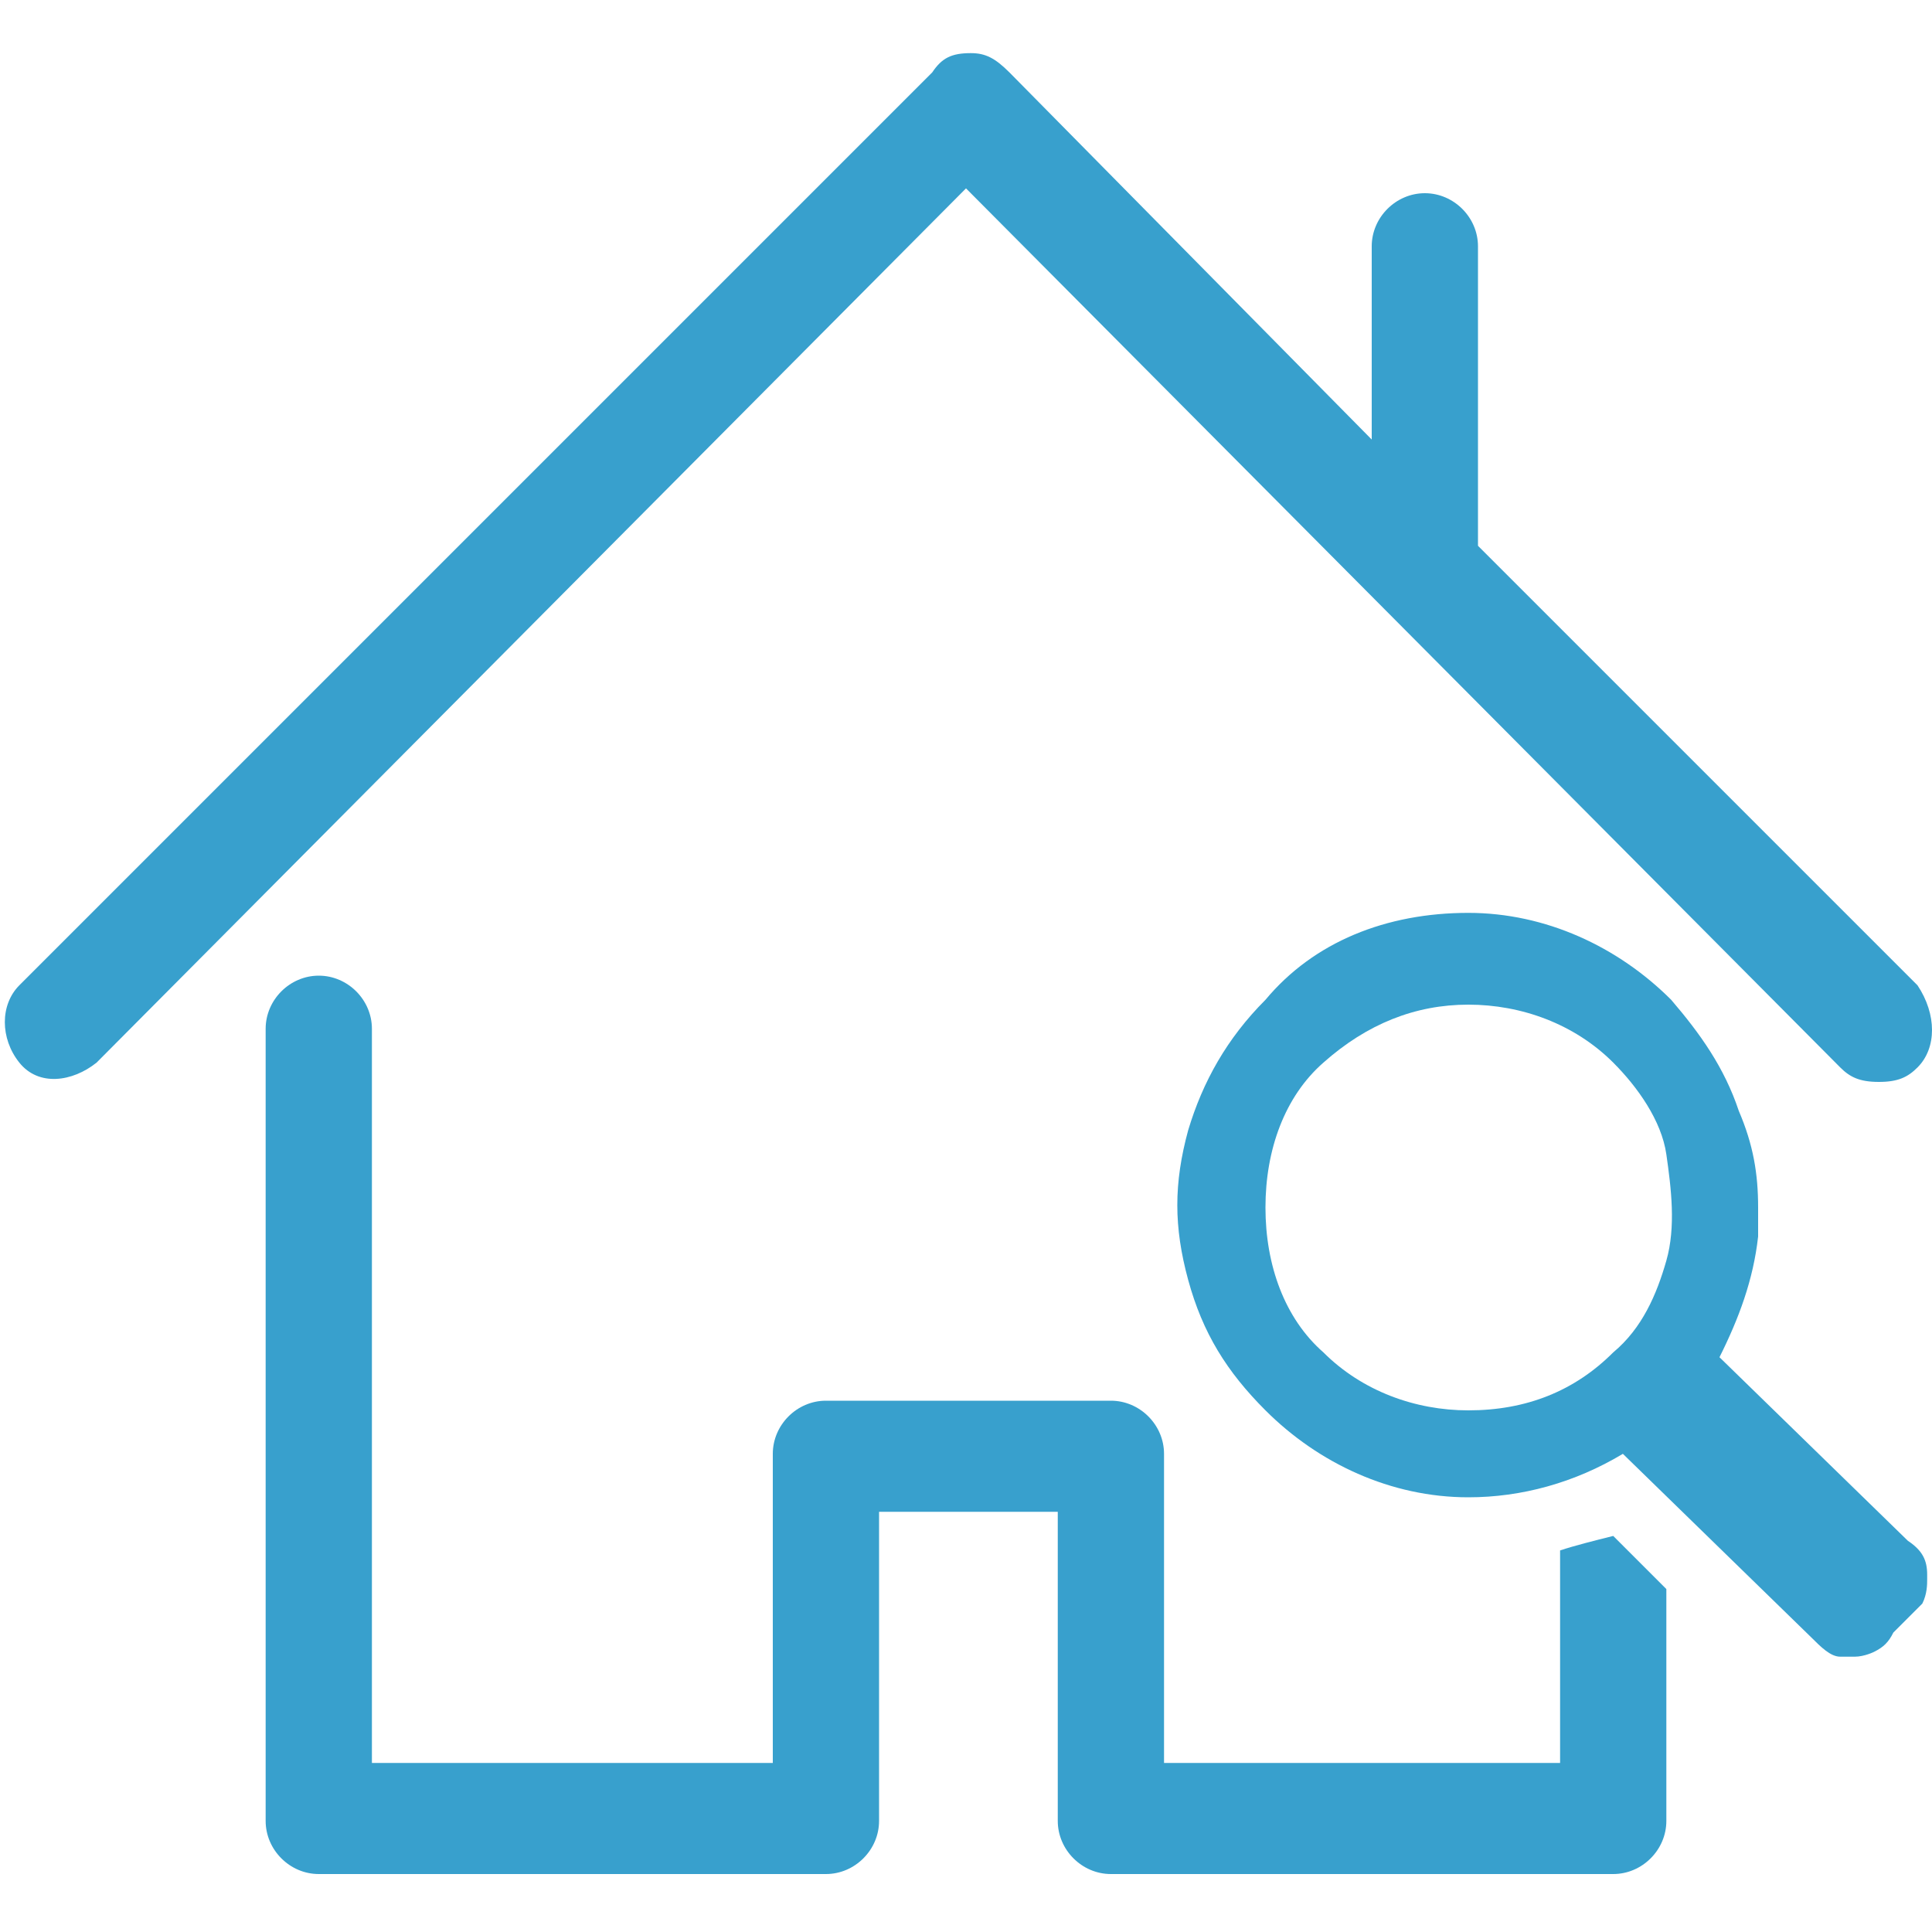
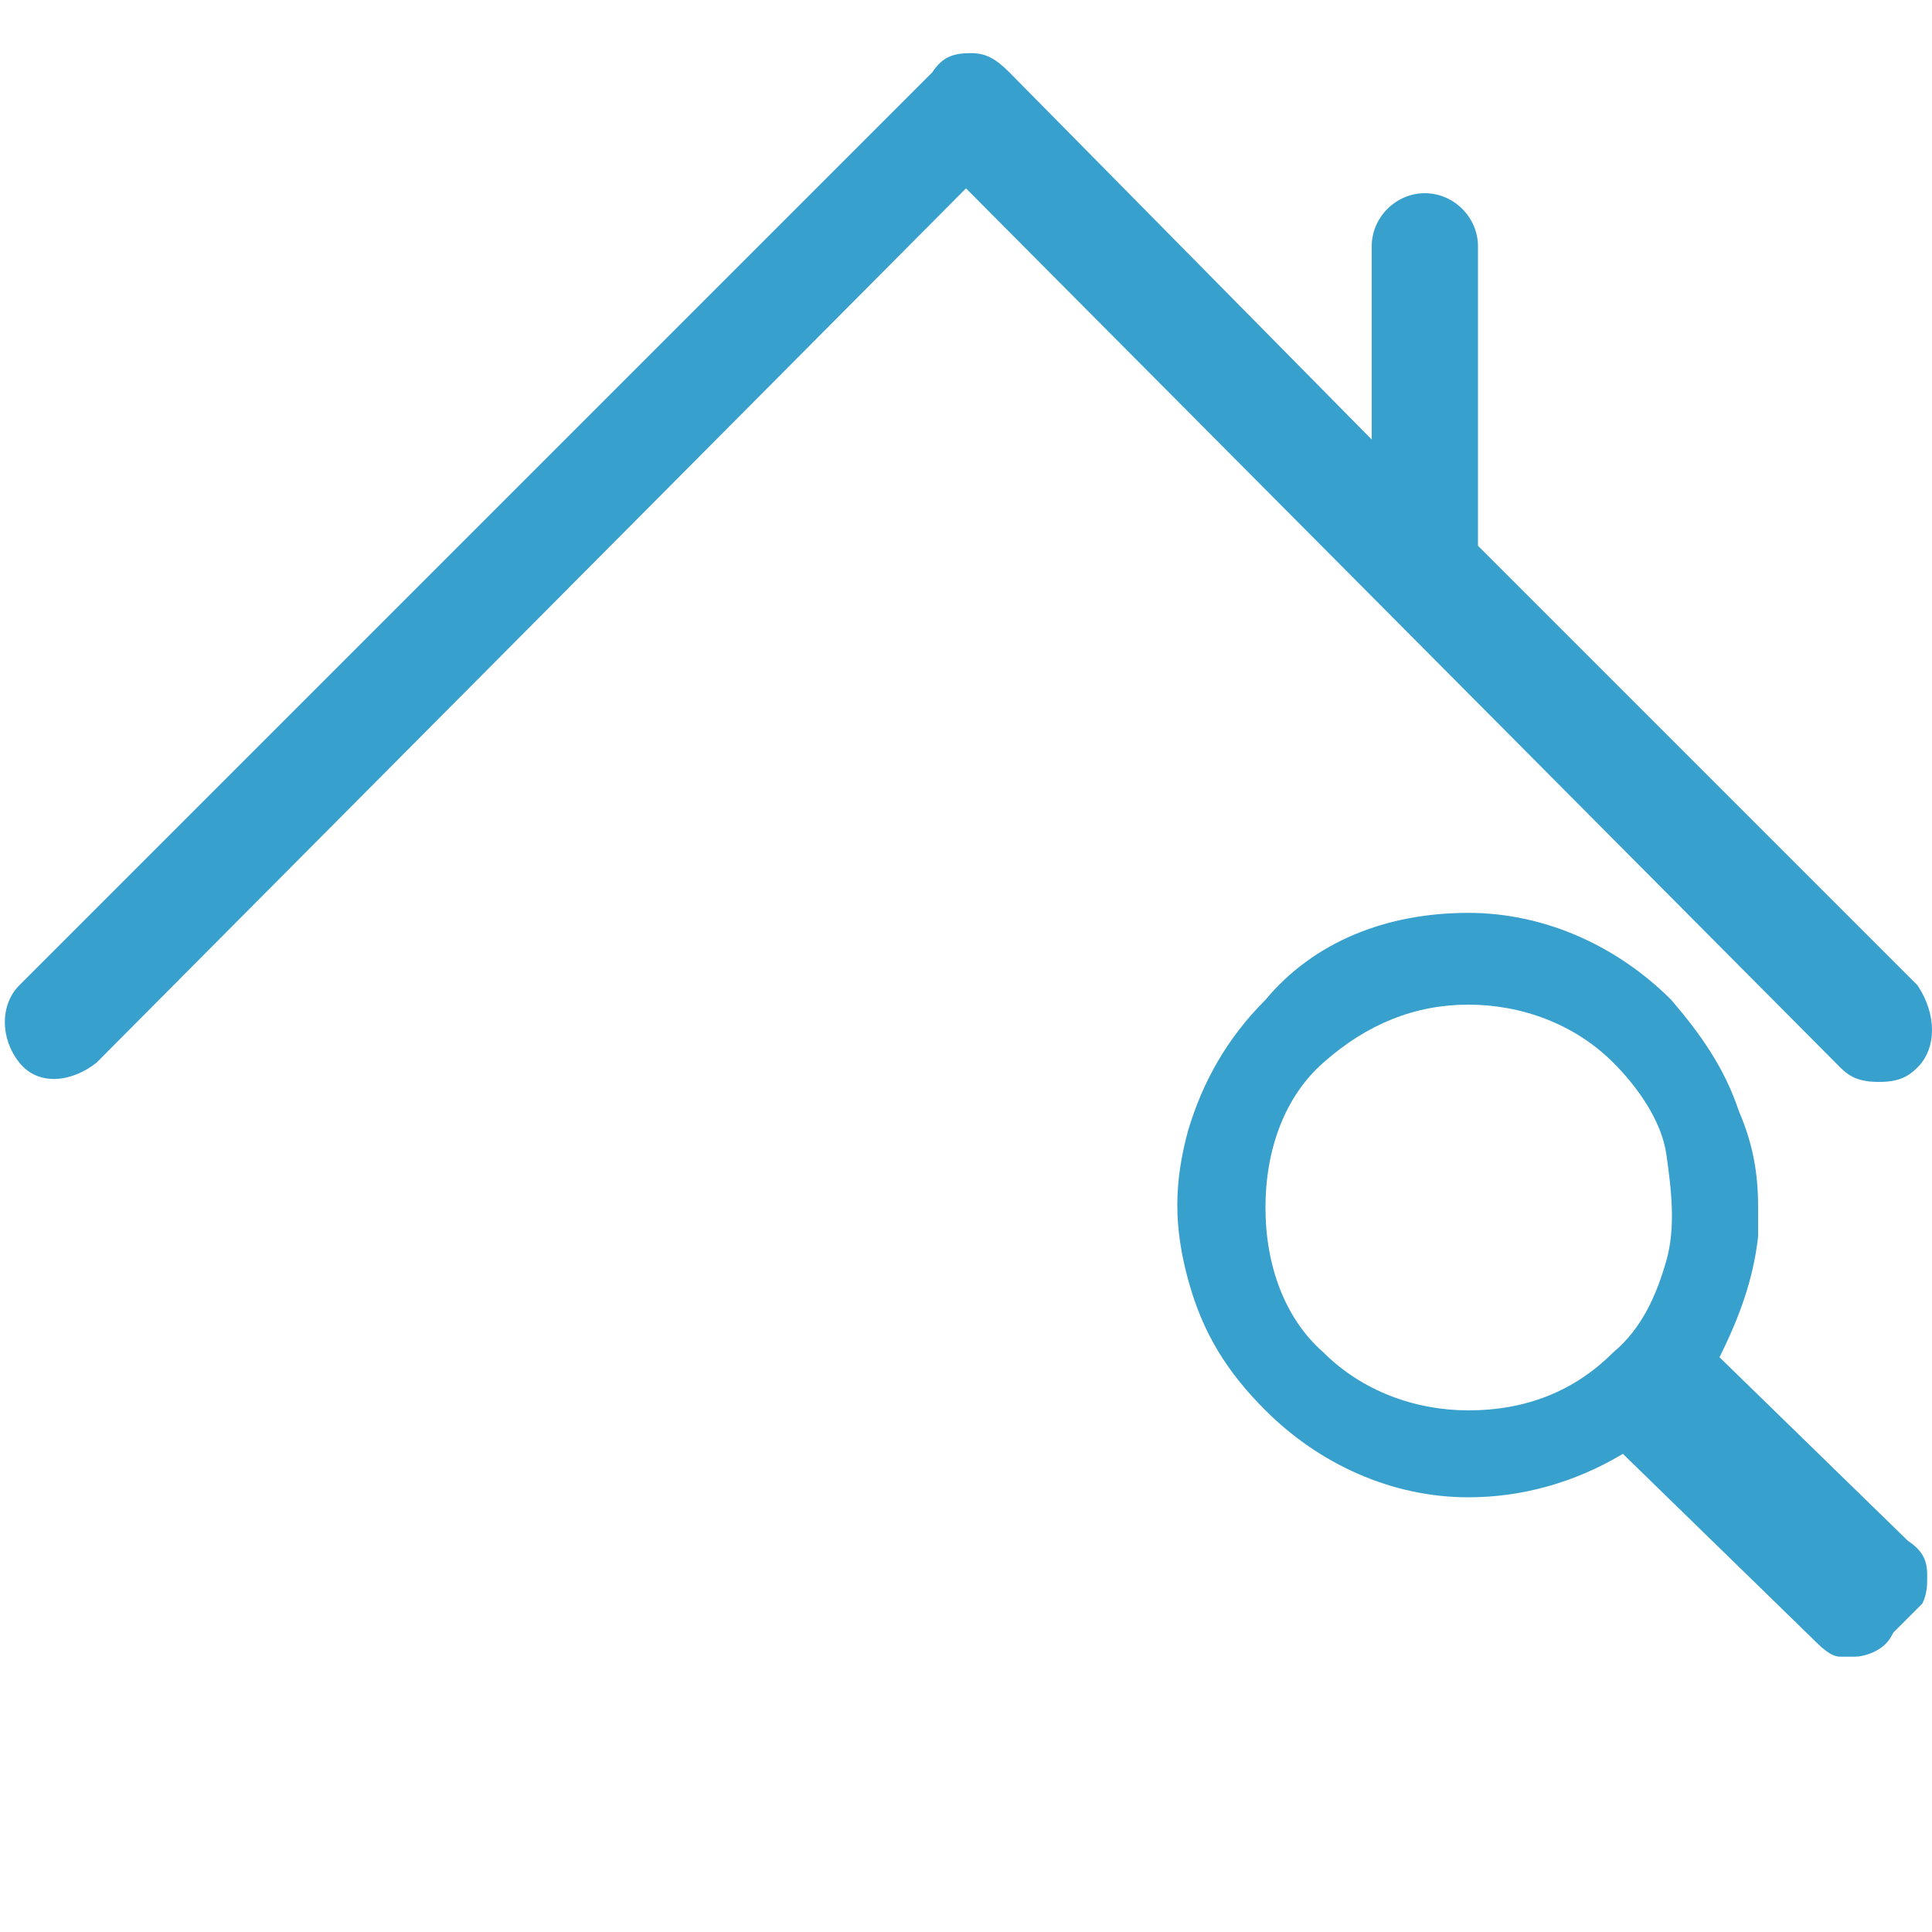
<svg xmlns="http://www.w3.org/2000/svg" version="1.1" id="Layer_1" x="0px" y="0px" viewBox="0 0 40 40" enable-background="new 0 0 40 40" xml:space="preserve">
  <g>
    <path fill="#38A0CD" d="M38.1,22.1c0.2,0.2,0.4,0.3,0.8,0.3s0.6-0.1,0.8-0.3c0.4-0.4,0.4-1.1,0-1.7l-9.1-9.1V5.1   c0-0.6-0.5-1.1-1.1-1.1s-1.1,0.5-1.1,1.1v4l-7.5-7.6c-0.3-0.3-0.5-0.4-0.8-0.4c-0.4,0-0.6,0.1-0.8,0.4L0.4,20.4   c-0.4,0.4-0.4,1.1,0,1.6s1.1,0.4,1.6,0L20,3.9L38.1,22.1z" />
-     <path fill="#38A0CD" d="M32.3,32.1v4.4h-8.2v-6.4c0-0.6-0.5-1.1-1.1-1.1h-5.9c-0.6,0-1.1,0.5-1.1,1.1v6.4H7.7V21.3   c0-0.6-0.5-1.1-1.1-1.1s-1.1,0.5-1.1,1.1v16.4c0,0.6,0.5,1.1,1.1,1.1h10.5c0.6,0,1.1-0.5,1.1-1.1v-6.4h3.7v6.4   c0,0.6,0.5,1.1,1.1,1.1h10.4c0.6,0,1.1-0.5,1.1-1.1v-4.8l-1.1-1.1C33,31.9,32.6,32,32.3,32.1z" />
    <path fill="#38A0CD" d="M35.6,28.1C35.6,28,35.6,28,35.6,28.1c0.4-0.8,0.7-1.6,0.8-2.5c0-0.2,0-0.4,0-0.6c0-0.7-0.1-1.3-0.4-2   c-0.3-0.9-0.8-1.6-1.4-2.3c-1.1-1.1-2.6-1.8-4.2-1.8c-1.7,0-3.2,0.6-4.2,1.8c-0.8,0.8-1.3,1.7-1.6,2.7c-0.3,1.1-0.3,2,0,3.1   c0.3,1.1,0.8,1.9,1.6,2.7c1.1,1.1,2.6,1.8,4.2,1.8c1.1,0,2.2-0.3,3.2-0.9l3.9,3.8c0.2,0.2,0.4,0.4,0.6,0.4c0.1,0,0.1,0,0.2,0h0.1   c0.2,0,0.4-0.1,0.4-0.1c0.2-0.1,0.3-0.2,0.4-0.4l0.2-0.2c0.2-0.2,0.3-0.3,0.4-0.4c0.1-0.2,0.1-0.4,0.1-0.5v-0.1   c0-0.3-0.1-0.5-0.4-0.7L35.6,28.1z M34.5,26.1c-0.2,0.7-0.5,1.4-1.1,1.9c-0.8,0.8-1.8,1.2-3,1.2c-1.1,0-2.2-0.4-3-1.2   c-0.8-0.7-1.2-1.8-1.2-3s0.4-2.3,1.2-3c0.9-0.8,1.9-1.2,3-1.2c1.1,0,2.2,0.4,3,1.2c0.5,0.5,1,1.2,1.1,1.9S34.7,25.4,34.5,26.1z" />
  </g>
</svg>